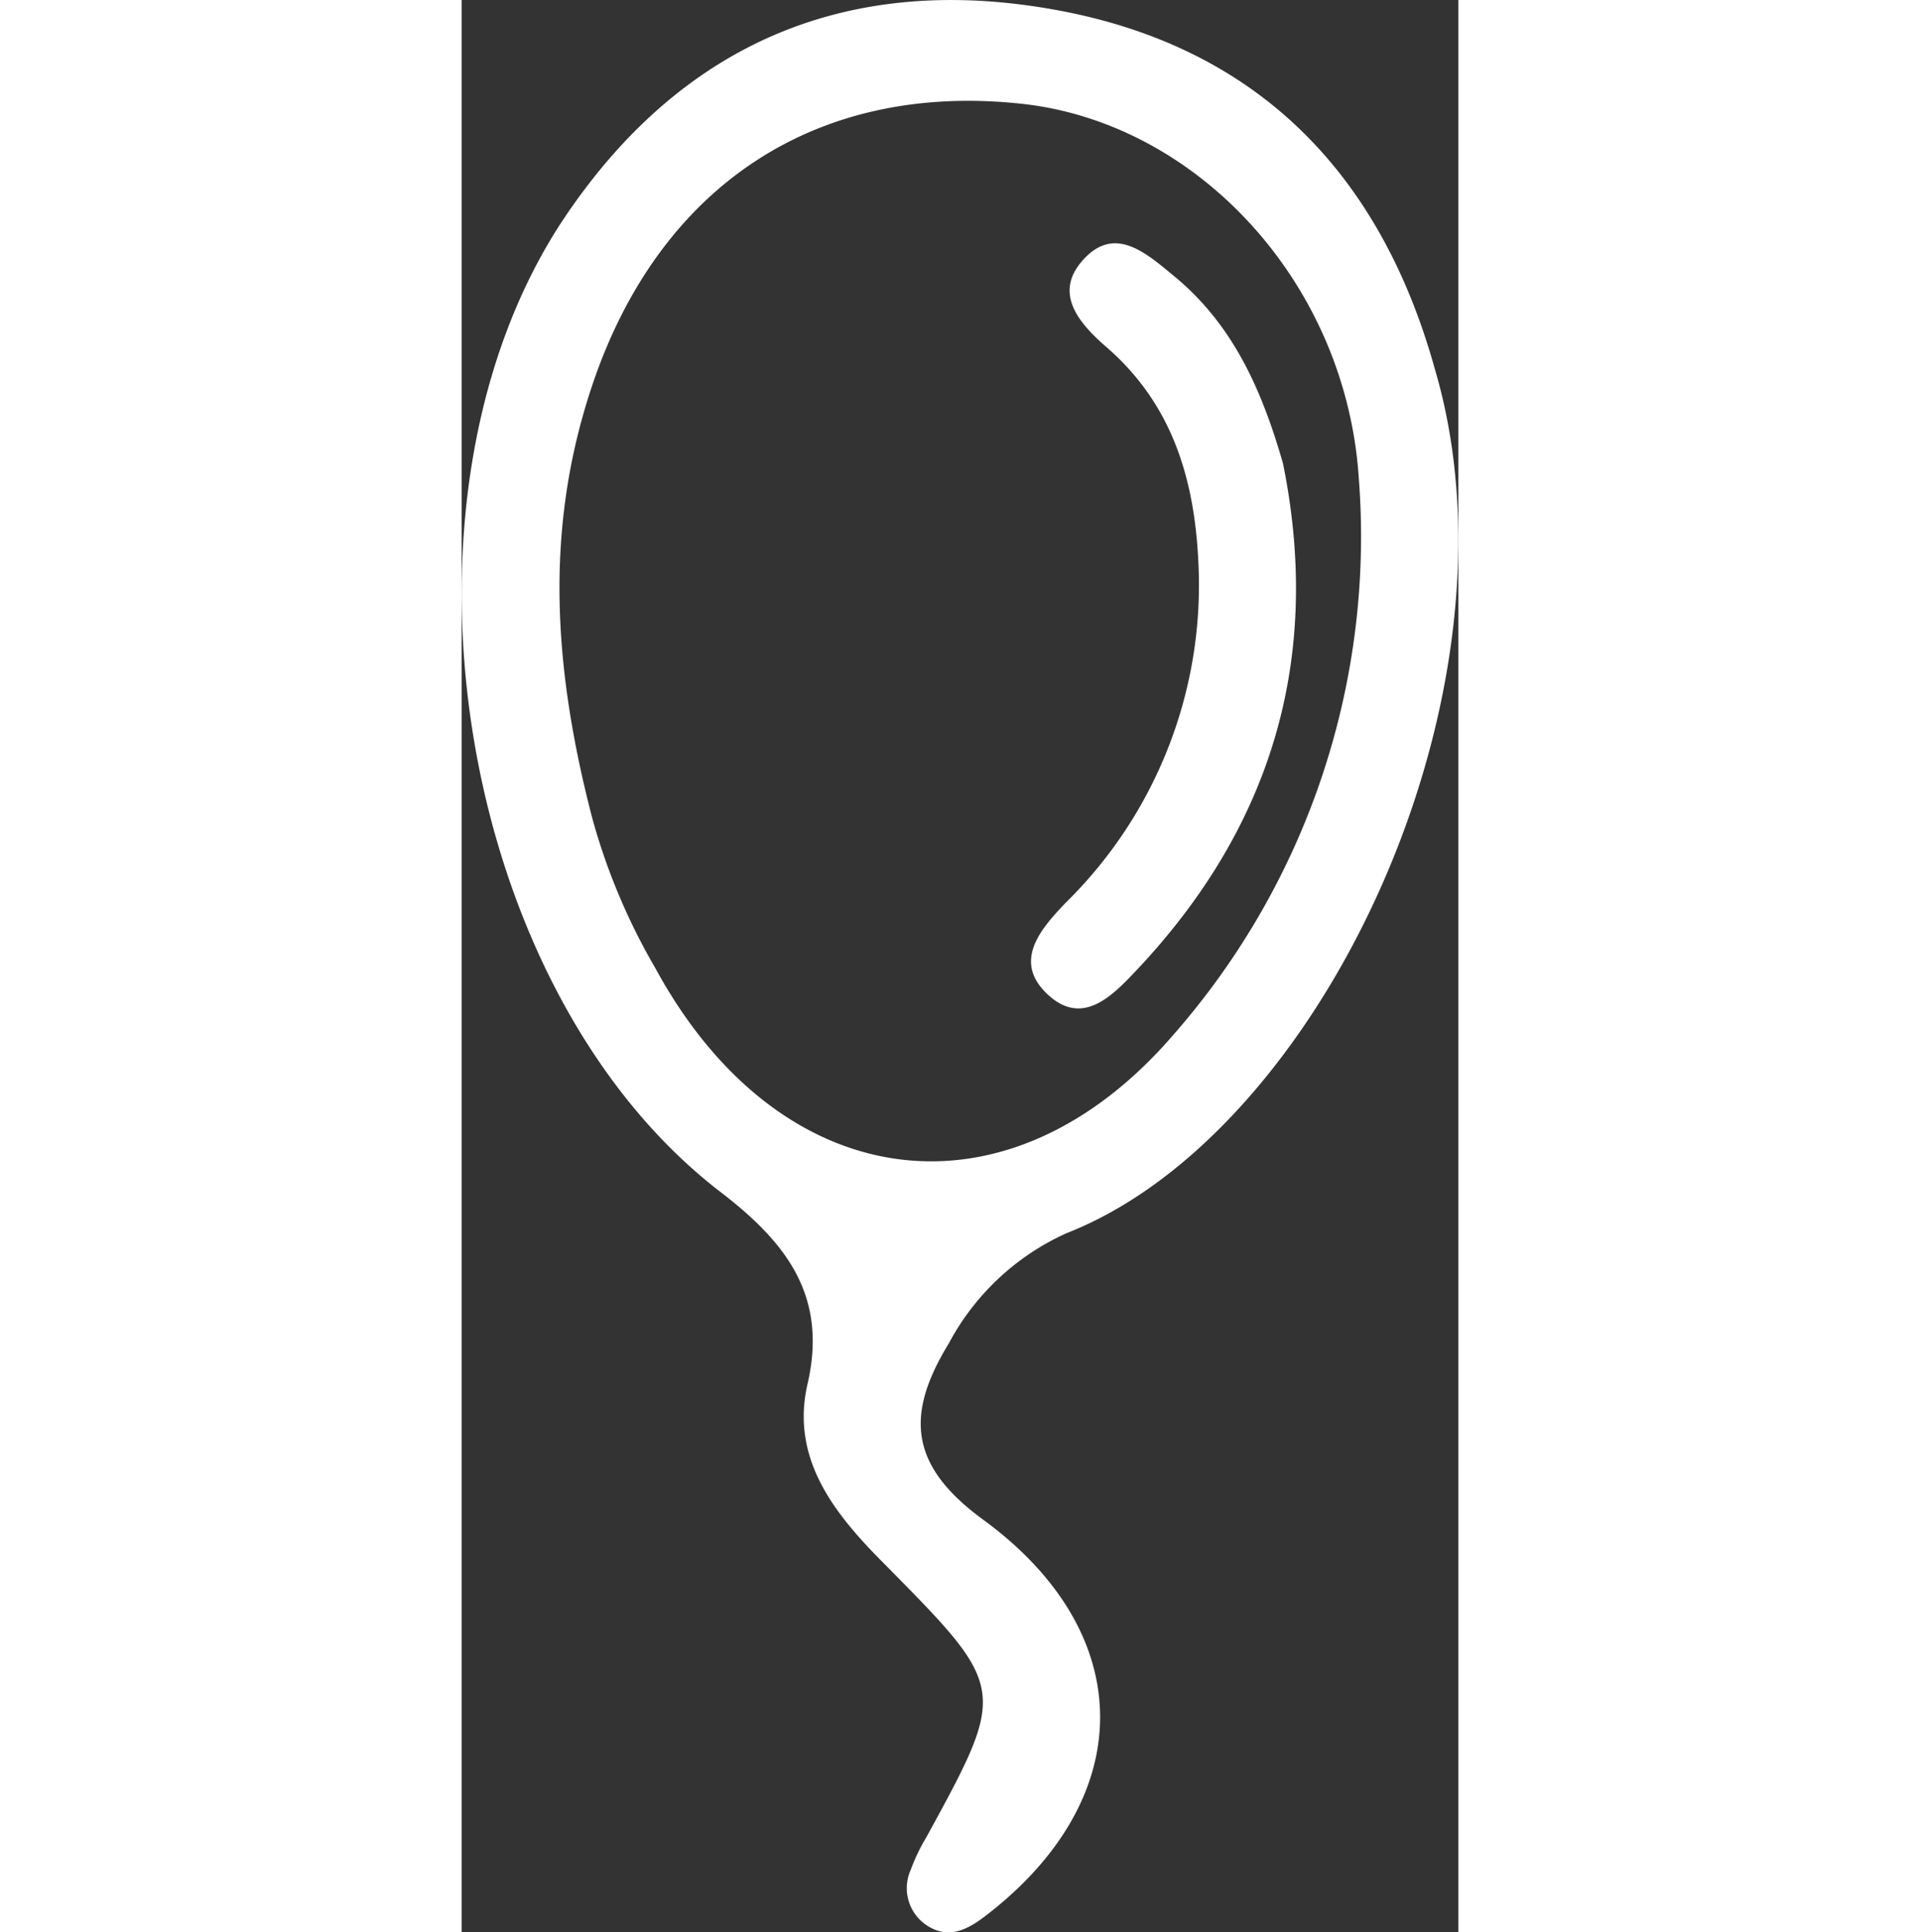
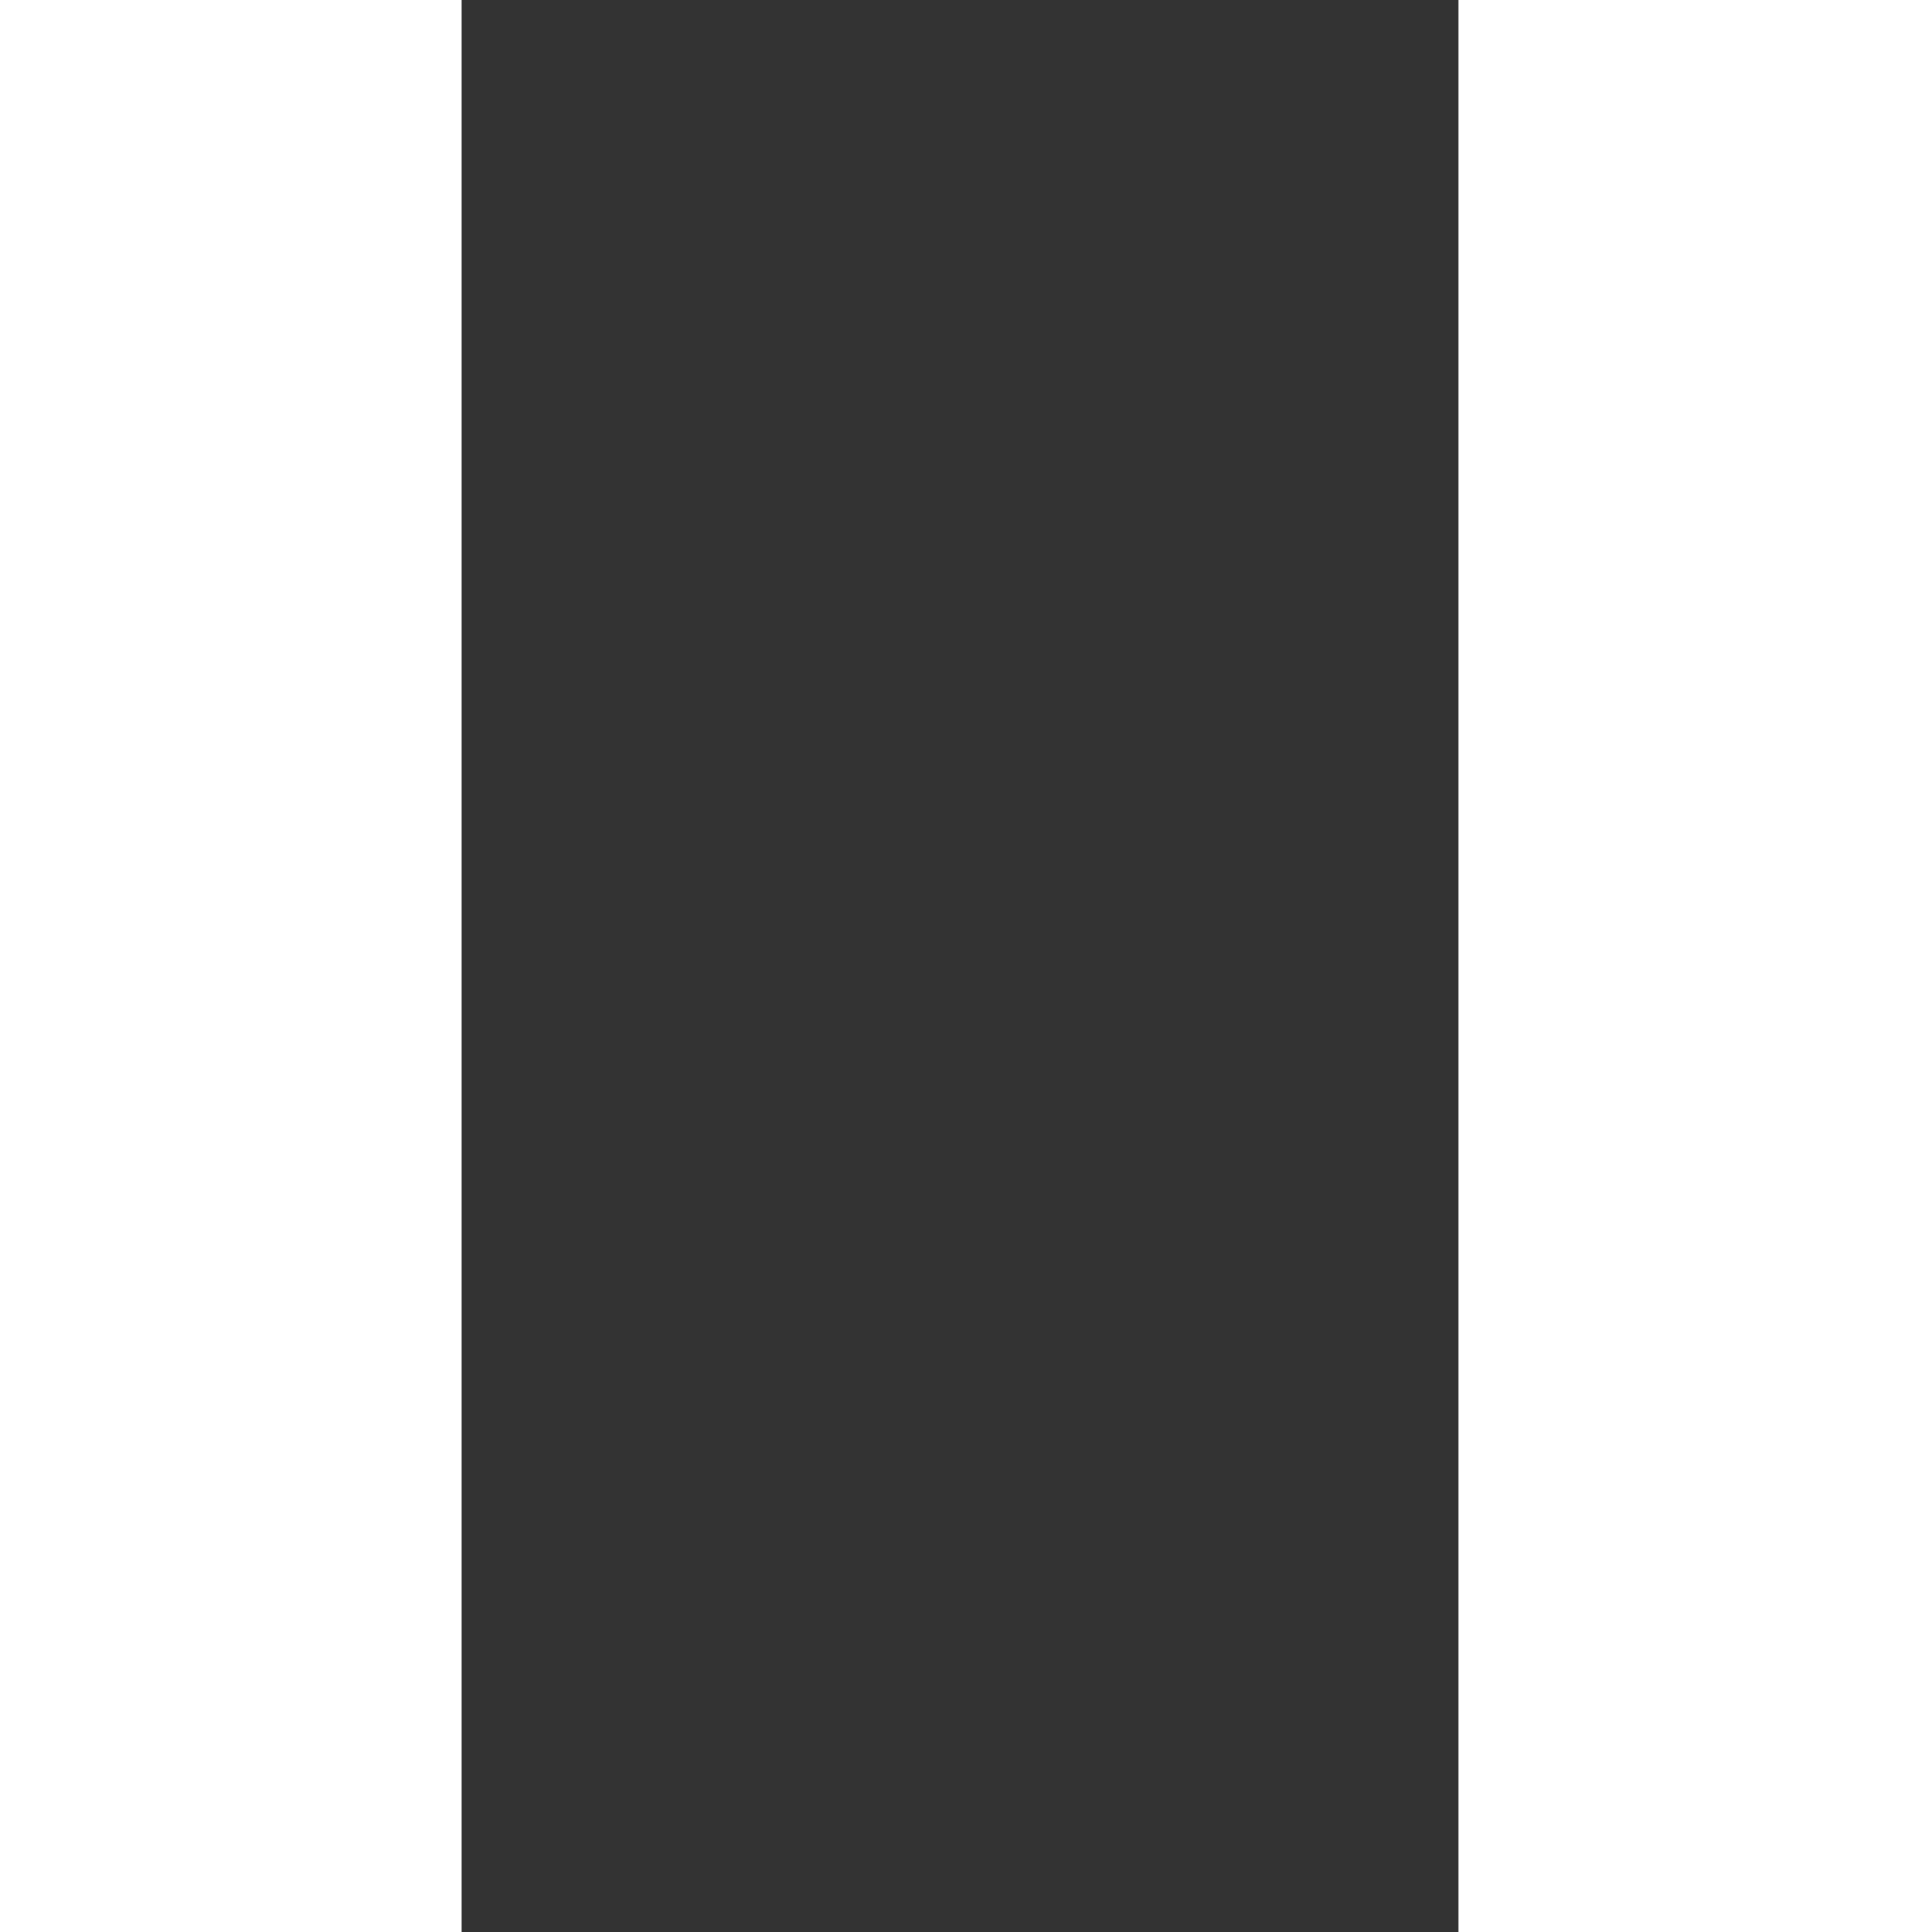
<svg xmlns="http://www.w3.org/2000/svg" width="70" height="70.433" viewBox="0 0 45.358 87.92">
  <rect x="0" y="0" width="45.358" height="87.92" fill="#333333" stroke="none" />
  <defs>
    <clipPath id="clip-path">
-       <rect id="Rectangle_1174" data-name="Rectangle 1174" width="45.358" height="87.92" fill="#fff" />
-     </clipPath>
+       </clipPath>
  </defs>
  <g id="Group_3967" data-name="Group 3967" clip-path="url(#clip-path)">
-     <path id="Path_3036" data-name="Path 3036" d="M44.292,16.8c4.313,14.608-5.11,34.759-16.773,39.311a11.359,11.359,0,0,0-5.347,5.007c-1.978,3.235-1.815,5.557,1.557,8.022,7.142,5.218,7.025,12.74.108,18.031-.823.628-1.66,1.068-2.635.452a2.026,2.026,0,0,1-.763-2.553,8.568,8.568,0,0,1,.713-1.487c3.732-6.817,3.682-6.765-2.058-12.573-2.147-2.172-4.135-4.662-3.353-8.045.927-4.007-.975-6.44-3.953-8.725C-.335,44.942-3.859,22.471,4.763,9.778,10.128,1.878,17.7-1.24,27,.443,36.189,2.1,41.814,7.873,44.292,16.8M5.953,37.261a28.588,28.588,0,0,0,2.86,6.785c5.648,10.4,16.066,11.8,23.616,2.99a34.355,34.355,0,0,0,8.4-25.27c-.577-8.9-7.355-16.186-15.351-17.046C16.111,3.711,8.948,8.473,5.91,17.624c-2.073,6.248-1.825,12.488.043,19.636" transform="translate(0 0.001)" fill="#fff" />
-     <path id="Path_3037" data-name="Path 3037" d="M27.012,16.646c1.8,8.87-.5,16.58-6.727,23.138-1.035,1.09-2.353,2.453-3.888,1.117-1.76-1.535-.42-3.053.722-4.248a20.25,20.25,0,0,0,6.053-15.3c-.15-3.872-1.147-7.348-4.192-9.987-1.212-1.052-2.387-2.392-1.15-3.868,1.468-1.75,2.918-.443,4.243.65,2.692,2.222,3.993,5.215,4.938,8.5" transform="translate(10.364 4.427)" fill="#fff" />
+     <path id="Path_3037" data-name="Path 3037" d="M27.012,16.646a20.25,20.25,0,0,0,6.053-15.3c-.15-3.872-1.147-7.348-4.192-9.987-1.212-1.052-2.387-2.392-1.15-3.868,1.468-1.75,2.918-.443,4.243.65,2.692,2.222,3.993,5.215,4.938,8.5" transform="translate(10.364 4.427)" fill="#fff" />
  </g>
</svg>